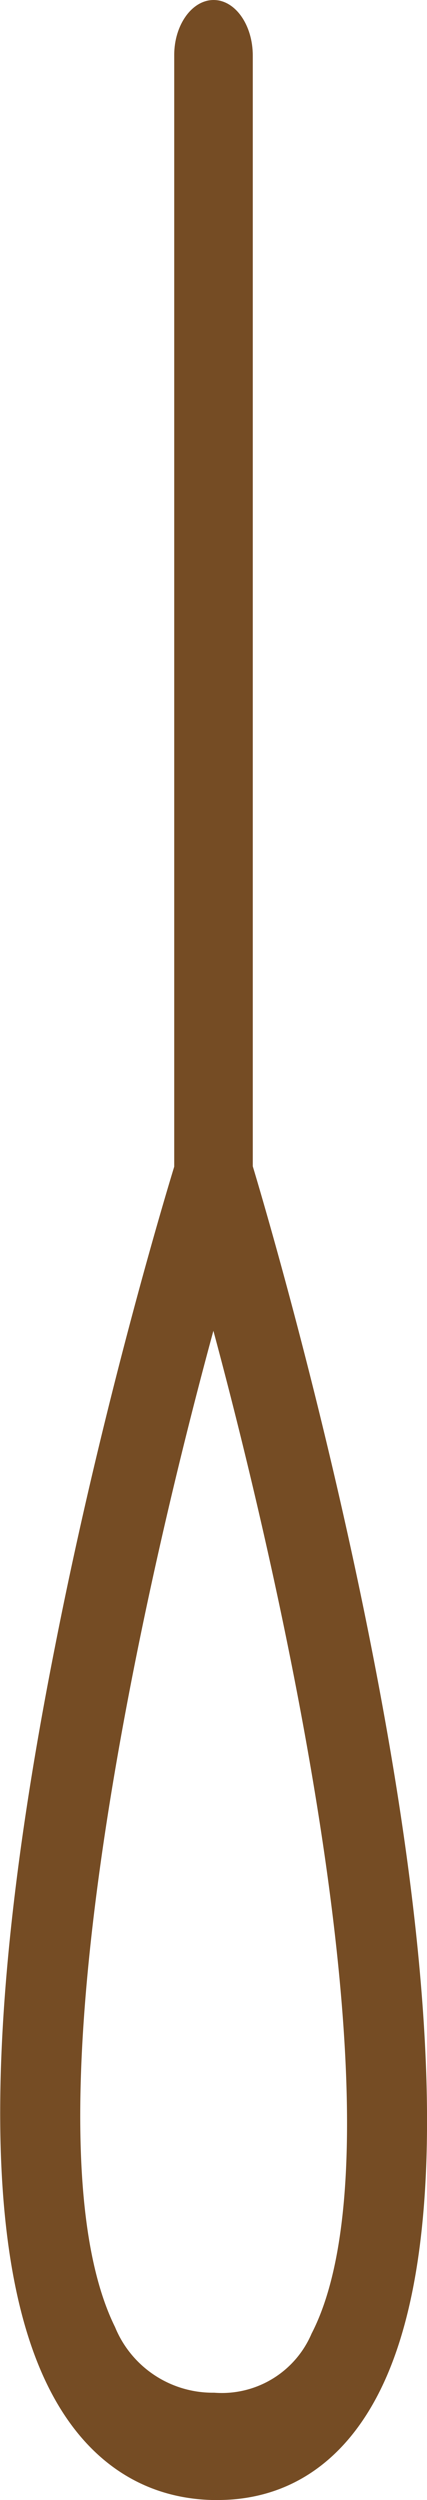
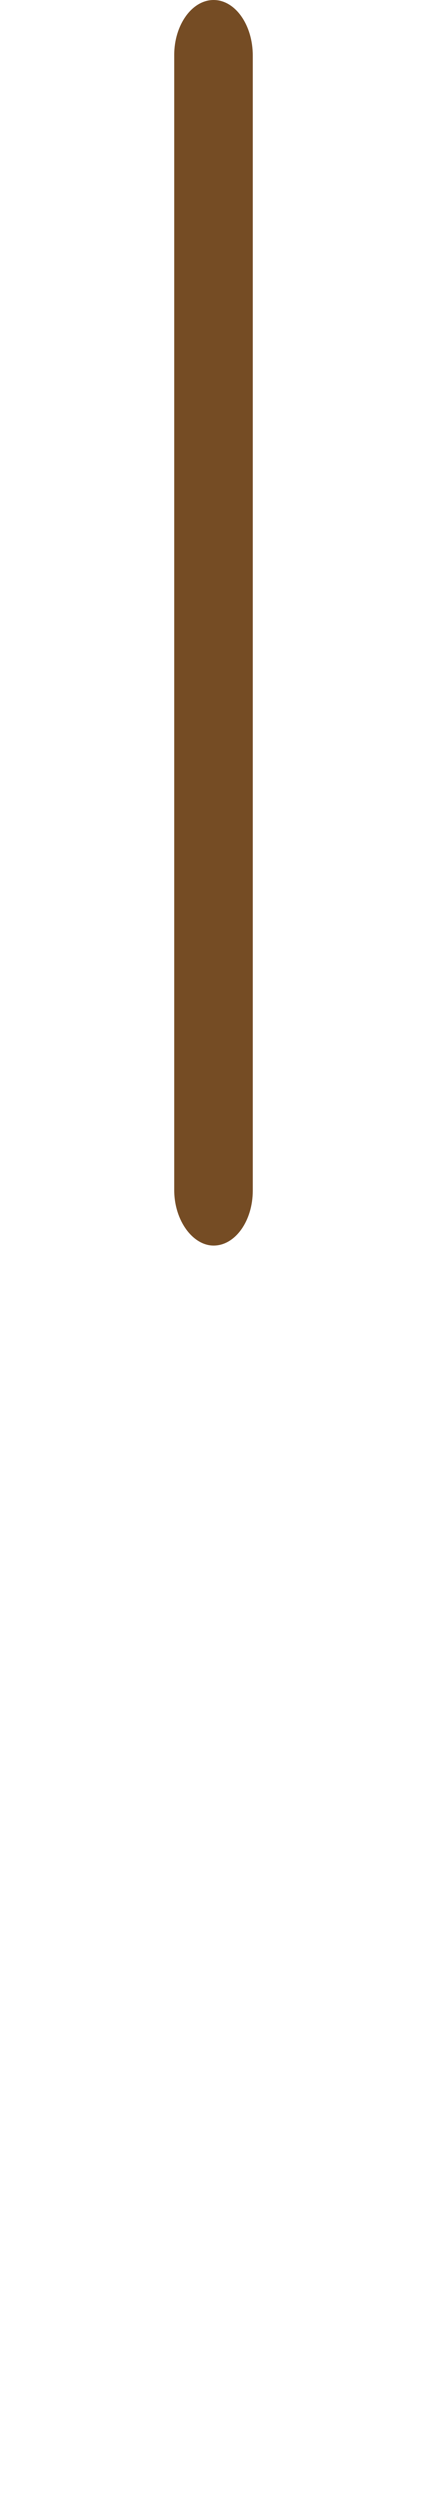
<svg xmlns="http://www.w3.org/2000/svg" viewBox="0 0 20.71 121.13">
  <defs>
    <style>.cls-1{fill:#754c24;}</style>
  </defs>
  <g id="_03" data-name="03">
    <path class="cls-1" d="M10.36,60.35c-1,0-1.91-1.2-1.91-2.69v-55C8.45,1.21,9.31,0,10.36,0s1.9,1.21,1.9,2.69v55C12.26,59.15,11.41,60.35,10.36,60.35Z" />
-     <path class="cls-1" d="M10.55,121.13h-.23c-3.49-.08-6.26-2-8-5.53-3.19-6.46-3.08-18.51.35-35.83C5.13,67.25,8.41,56.65,8.55,56.2l1.82-5.86,1.8,5.87c.14.46,3.43,11.25,5.9,23.9,3.43,17.53,3.52,29.61.27,35.9C16.61,119.36,13.92,121.13,10.55,121.13Zm-.2-56.65c-3.9,14.32-9.22,39.26-4.77,48.27a5.12,5.12,0,0,0,4.81,3.18,4.73,4.73,0,0,0,4.72-2.86C19.63,104.33,14.26,79,10.35,64.48Z" />
  </g>
</svg>